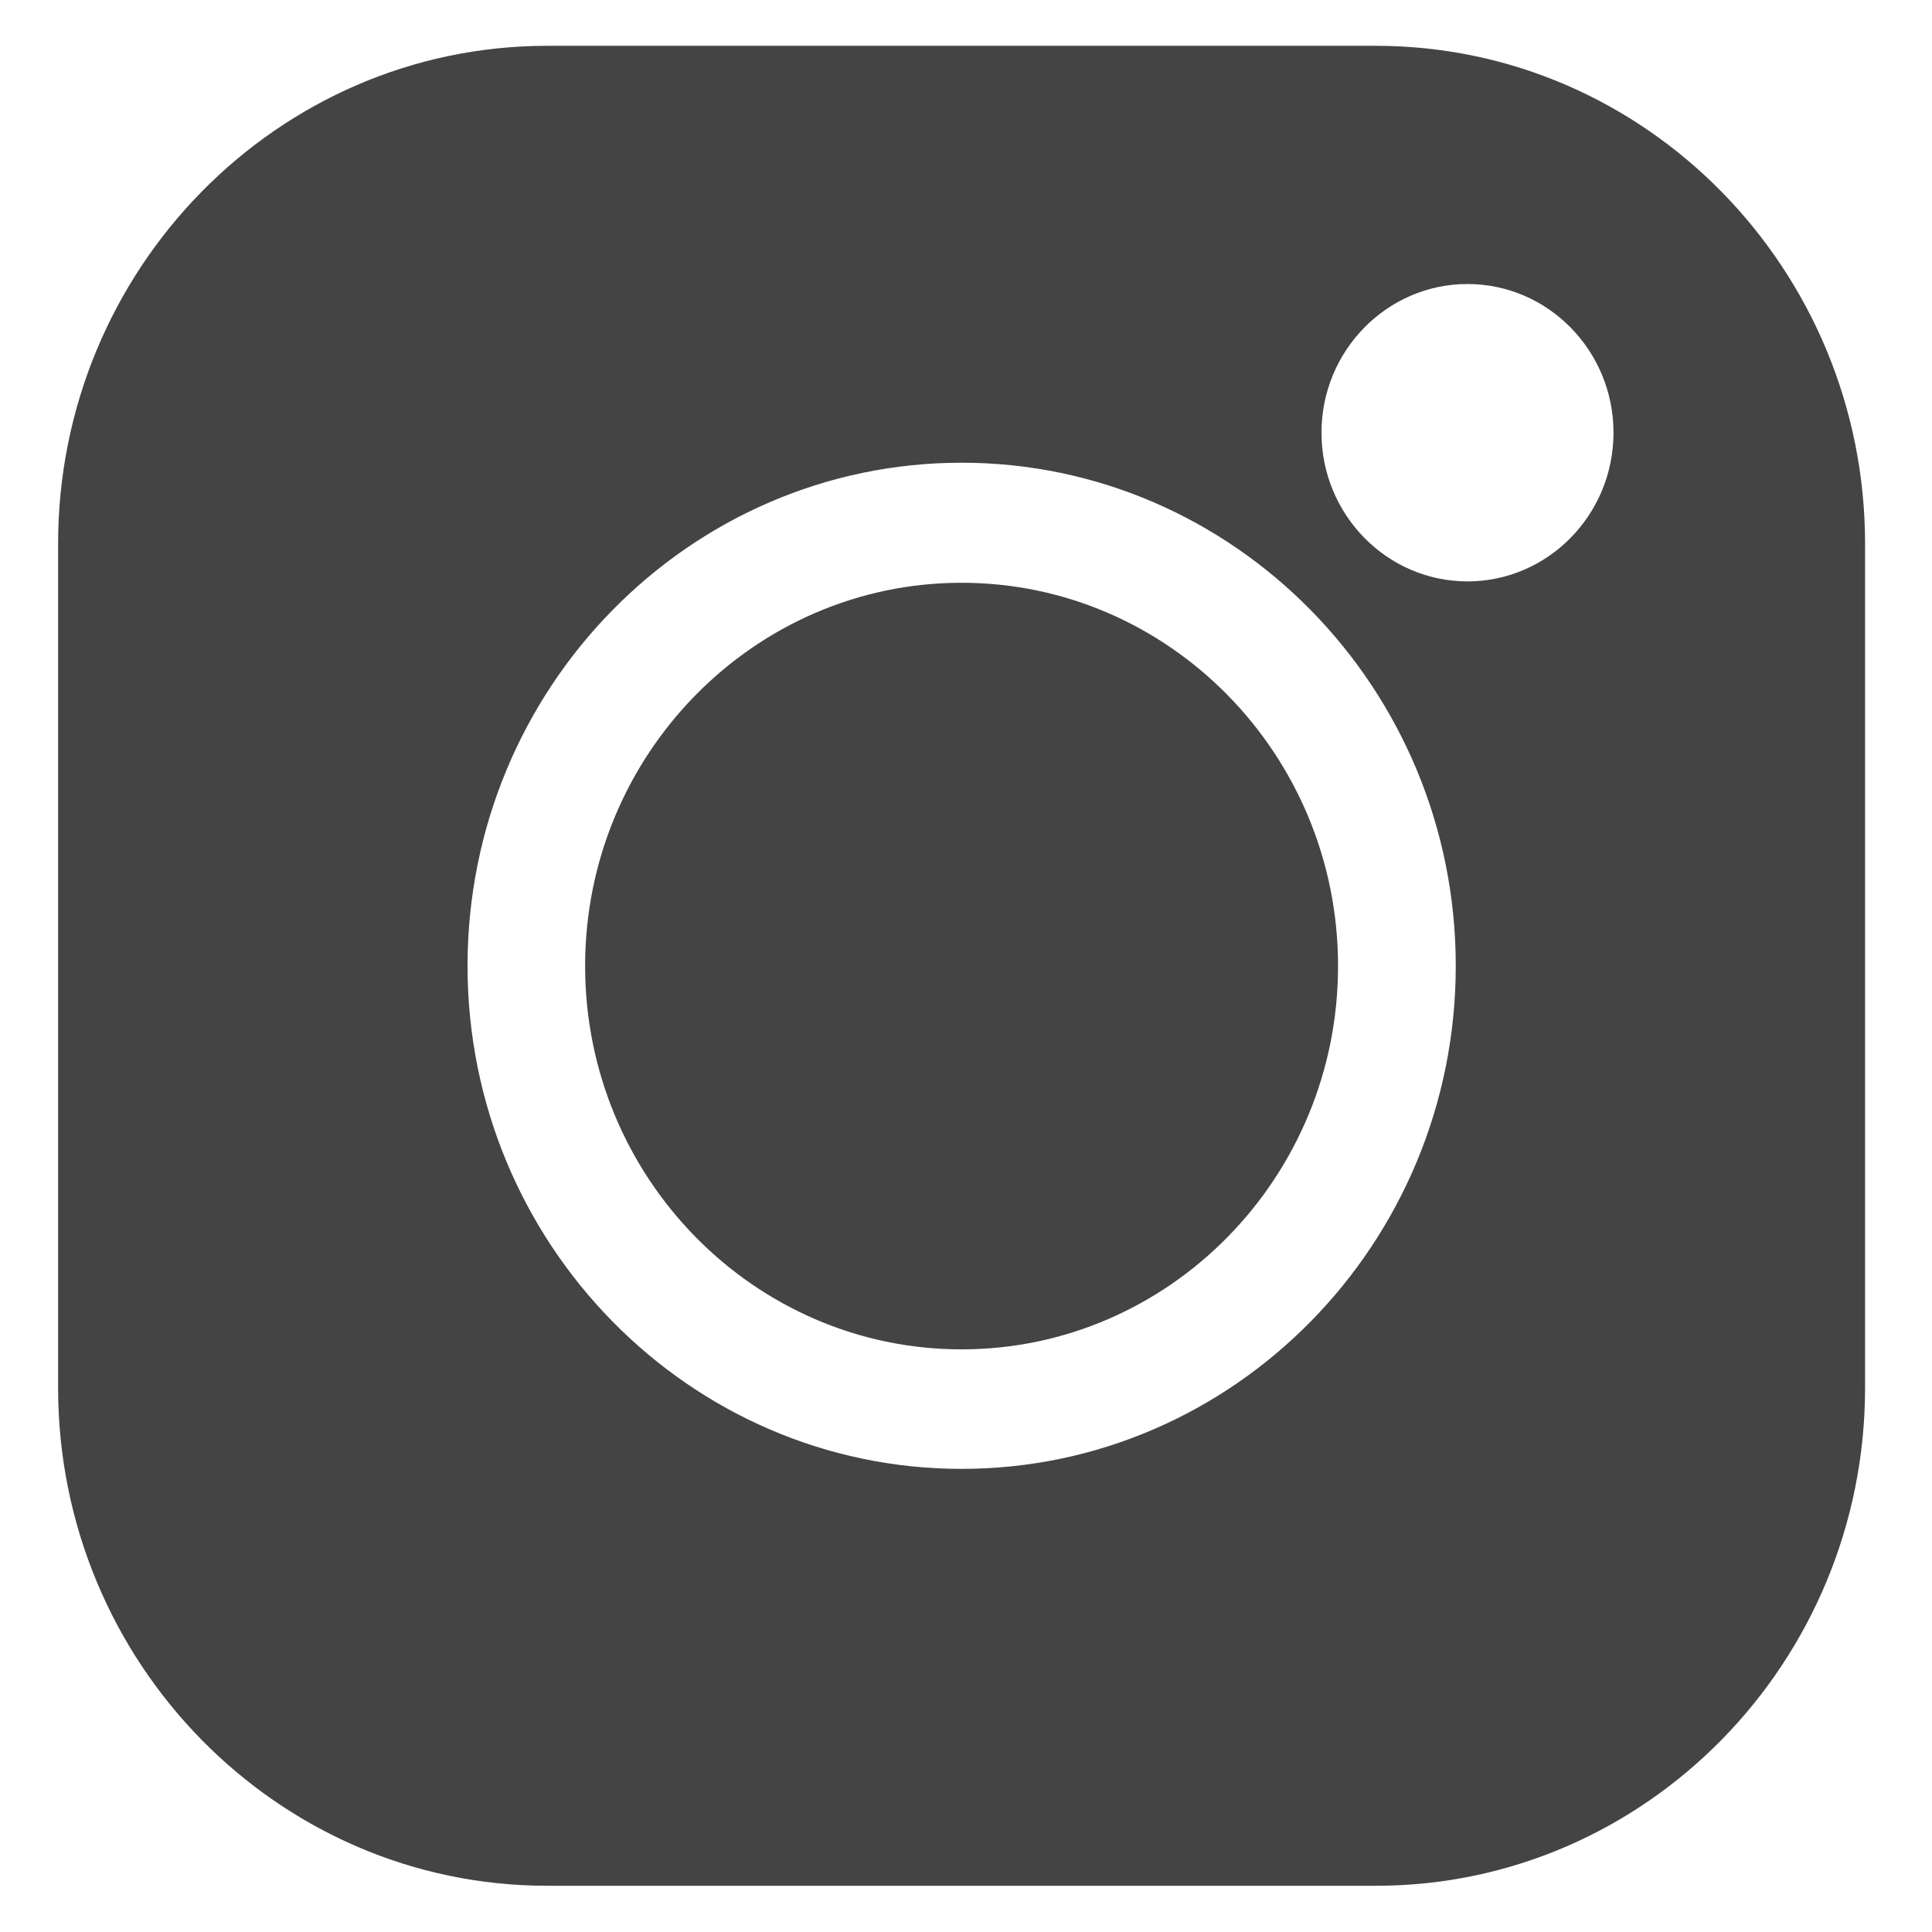
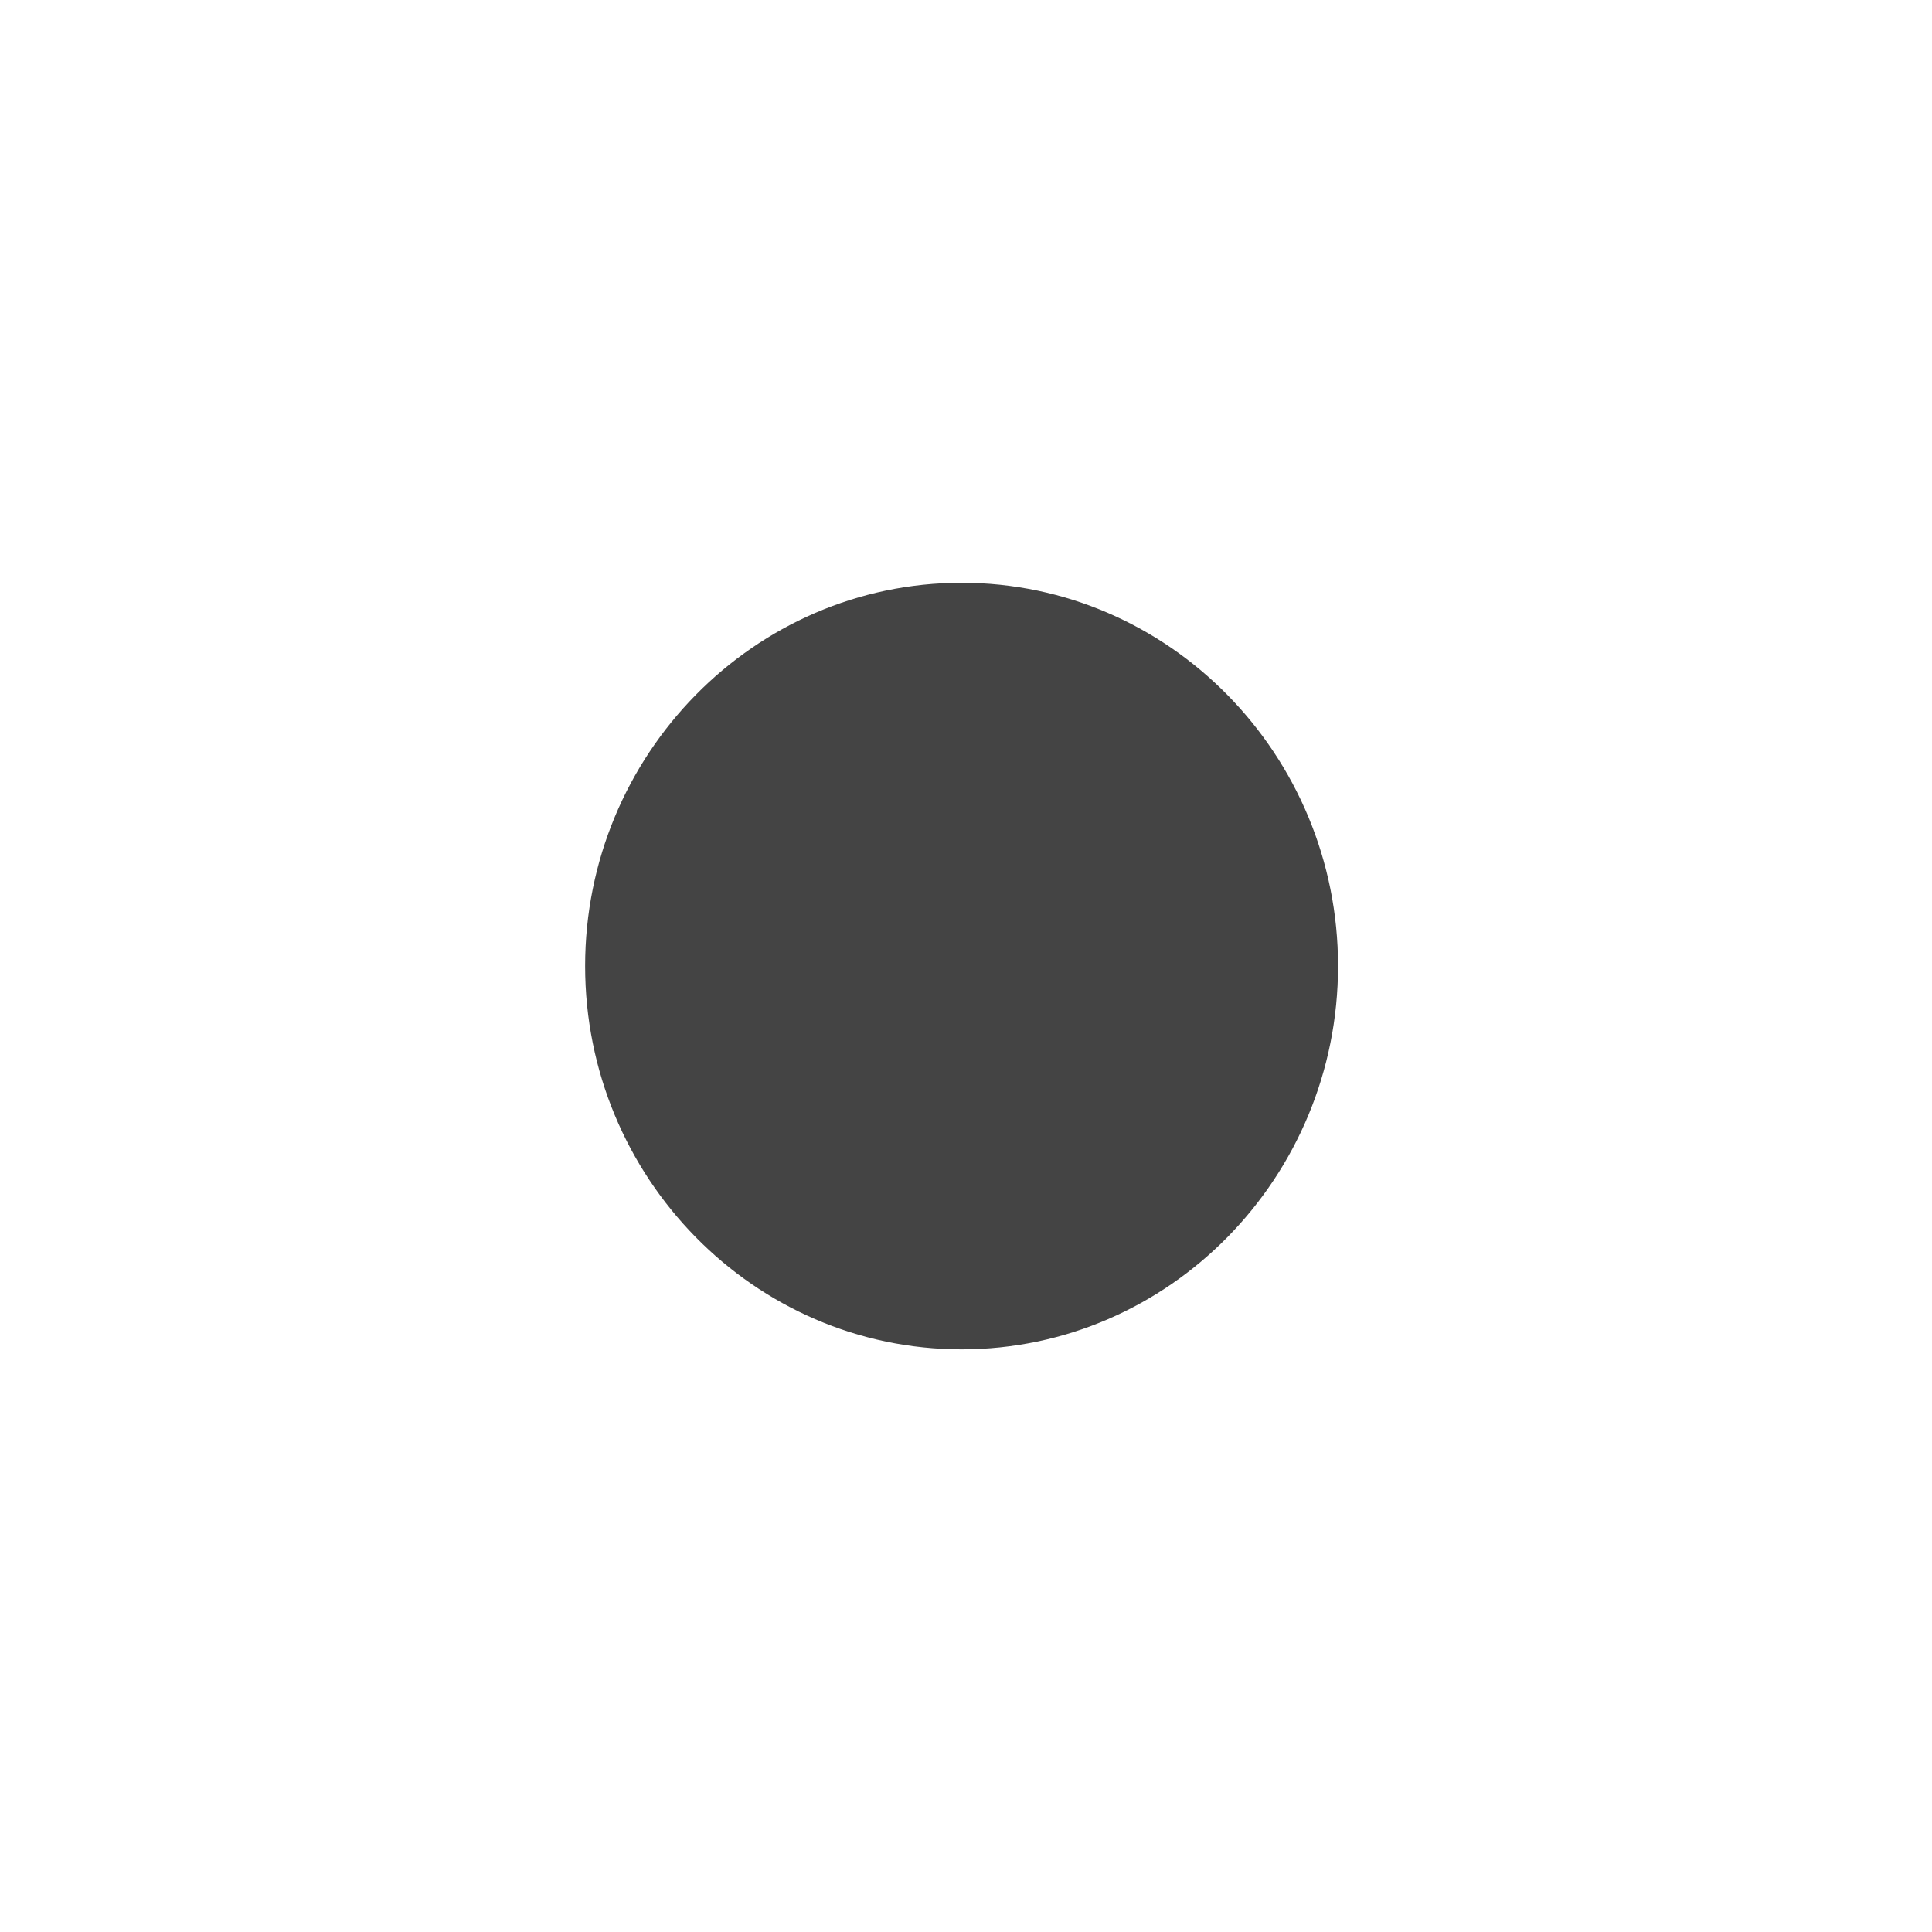
<svg xmlns="http://www.w3.org/2000/svg" width="14" height="14" viewBox="0 0 14 14" fill="none">
-   <path d="M9.971 0.332H3.965C2.011 0.332 0.421 1.951 0.421 3.941V10.056C0.421 12.046 2.011 13.665 3.965 13.665H9.971C11.925 13.665 13.515 12.046 13.515 10.056V3.941C13.515 1.951 11.925 0.332 9.971 0.332V0.332ZM6.968 10.644C4.994 10.644 3.388 9.009 3.388 6.999C3.388 4.988 4.994 3.353 6.968 3.353C8.942 3.353 10.549 4.988 10.549 6.999C10.549 9.009 8.942 10.644 6.968 10.644ZM10.634 4.213C10.051 4.213 9.576 3.73 9.576 3.135C9.576 2.541 10.051 2.058 10.634 2.058C11.217 2.058 11.692 2.541 11.692 3.135C11.692 3.73 11.217 4.213 10.634 4.213Z" fill="#444444" />
  <path d="M6.968 4.223C5.464 4.223 4.24 5.469 4.24 7C4.24 8.532 5.464 9.778 6.968 9.778C8.472 9.778 9.696 8.532 9.696 7C9.696 5.469 8.472 4.223 6.968 4.223Z" fill="#444444" />
</svg>